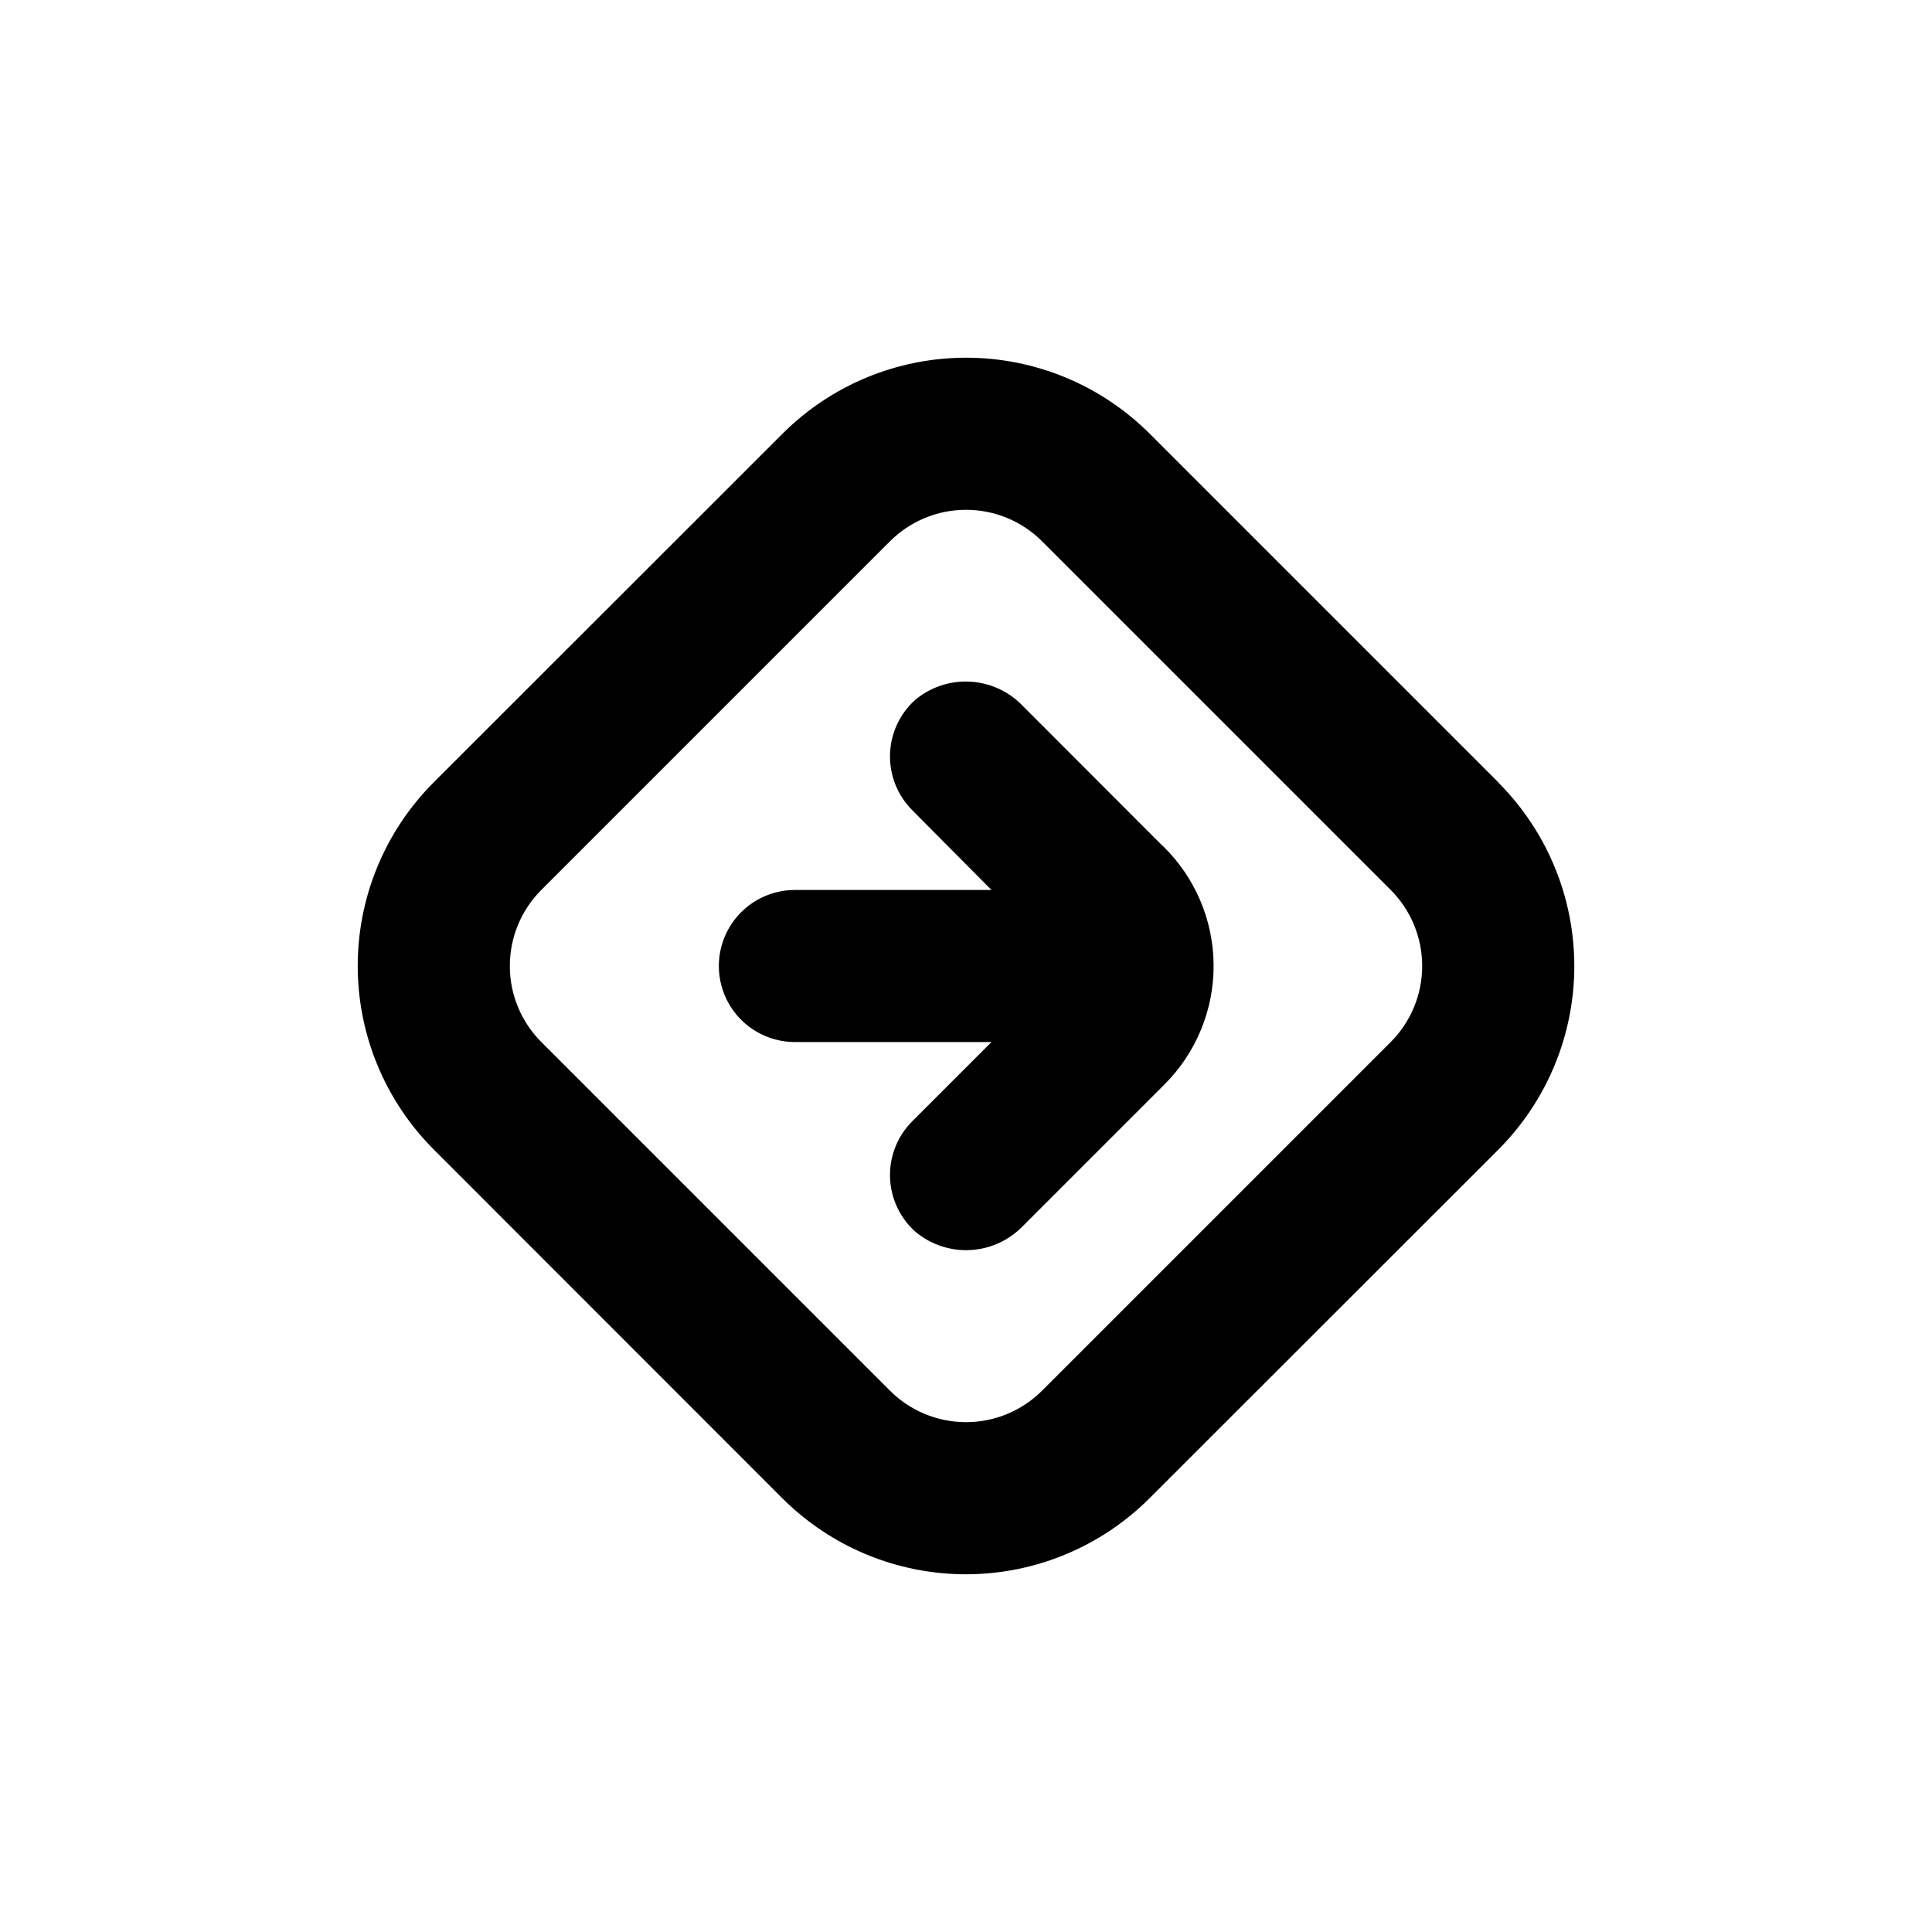
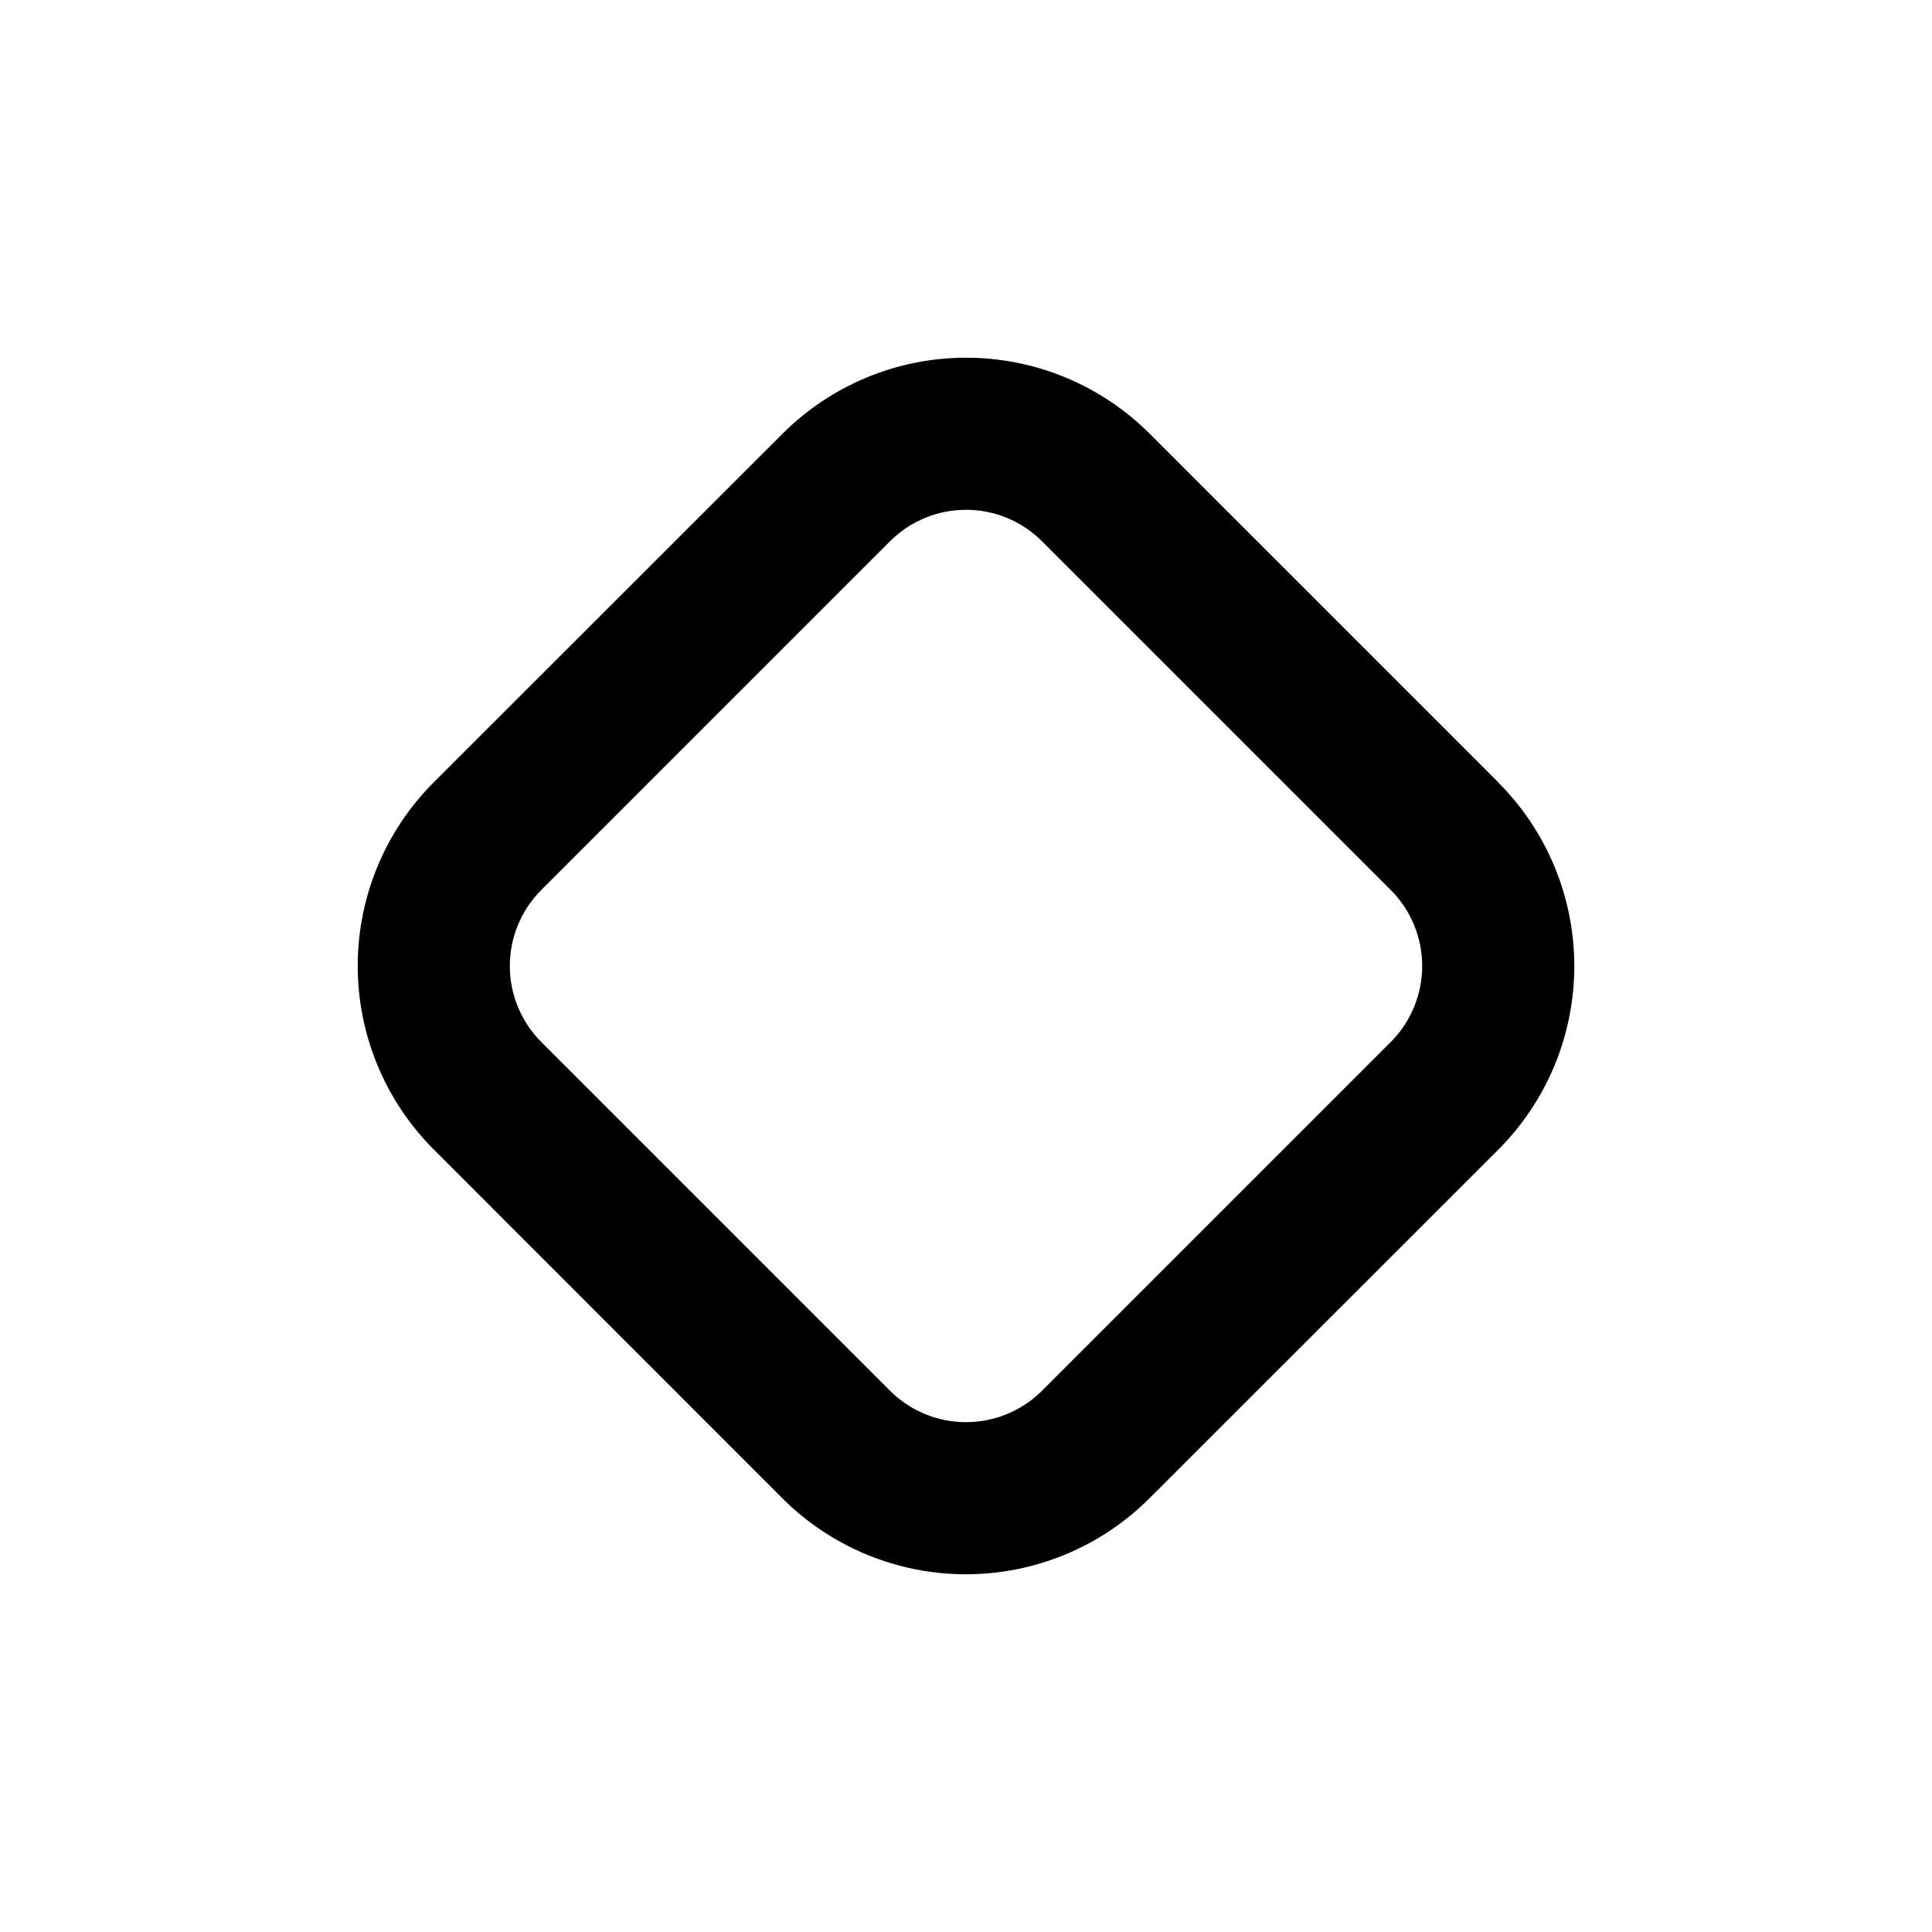
<svg xmlns="http://www.w3.org/2000/svg" fill="#000000" width="800px" height="800px" version="1.1" viewBox="144 144 512 512">
  <g>
    <path d="m541.07 351.33-92.398-92.398c-12.906-12.895-30.402-20.137-48.645-20.137-18.242 0-35.738 7.242-48.641 20.137l-92.449 92.398c-12.895 12.902-20.137 30.398-20.137 48.641 0 18.242 7.242 35.738 20.137 48.645l92.398 92.449c12.902 12.891 30.398 20.137 48.641 20.137 18.242 0 35.738-7.246 48.645-20.137l92.449-92.398c12.891-12.906 20.137-30.402 20.137-48.645 0-18.242-7.246-35.738-20.137-48.641zm-28.516 68.82-92.398 92.398c-5.348 5.34-12.598 8.34-20.152 8.34-7.559 0-14.809-3-20.152-8.34l-92.398-92.398c-5.344-5.348-8.344-12.598-8.344-20.152 0-7.559 3-14.809 8.344-20.152l92.398-92.398c5.344-5.344 12.594-8.344 20.152-8.344 7.555 0 14.805 3 20.152 8.344l92.398 92.398c5.34 5.344 8.34 12.594 8.34 20.152 0 7.555-3 14.805-8.34 20.152z" />
-     <path d="m452.09 368.16-36.98-37.027c-3.66-3.859-8.648-6.176-13.953-6.484-5.309-0.309-10.531 1.414-14.613 4.82-4.113 3.691-6.527 8.914-6.68 14.438-0.152 5.523 1.973 10.871 5.875 14.785l21.008 21.16h-52.094c-7.199 0-13.852 3.84-17.453 10.074s-3.602 13.918 0 20.152 10.254 10.078 17.453 10.078h52.094l-21.008 21.008c-3.902 3.914-6.027 9.258-5.875 14.781 0.152 5.527 2.566 10.746 6.68 14.438 4.062 3.426 9.277 5.176 14.582 4.894 5.305-0.281 10.305-2.57 13.984-6.402l37.434-37.434c8.438-8.391 13.152-19.824 13.074-31.727-0.074-11.898-4.934-23.27-13.477-31.555z" />
  </g>
</svg>